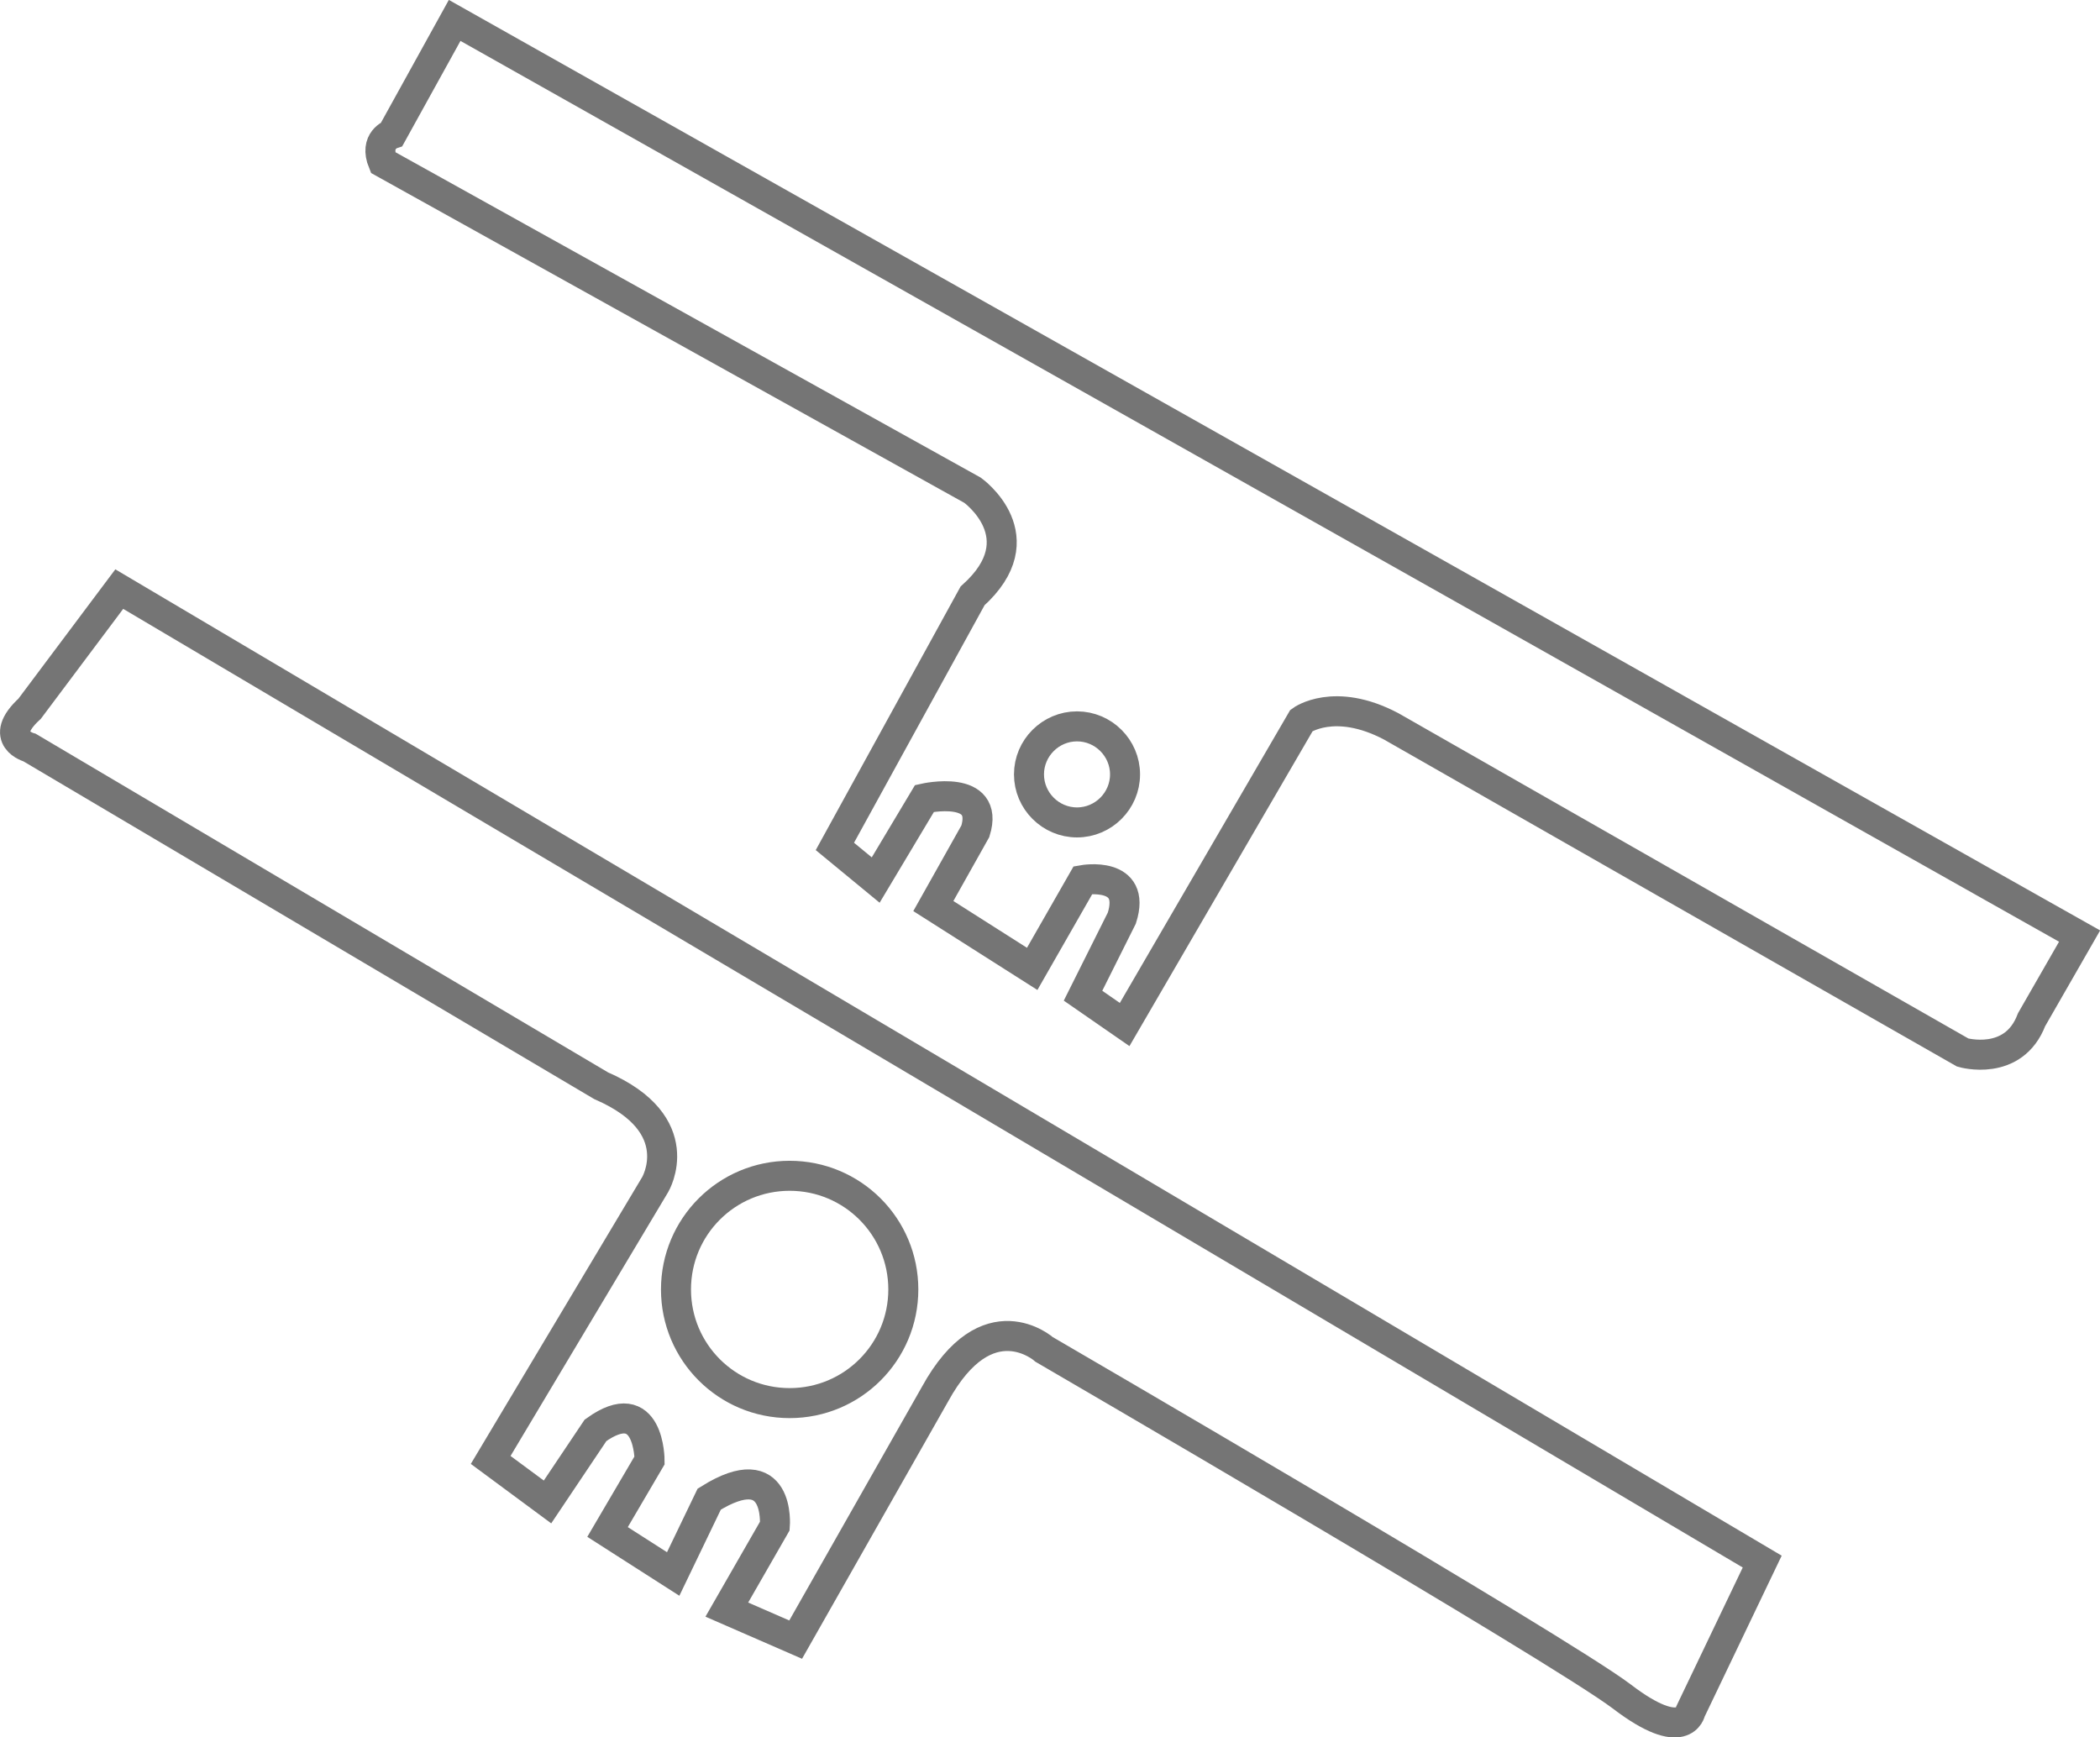
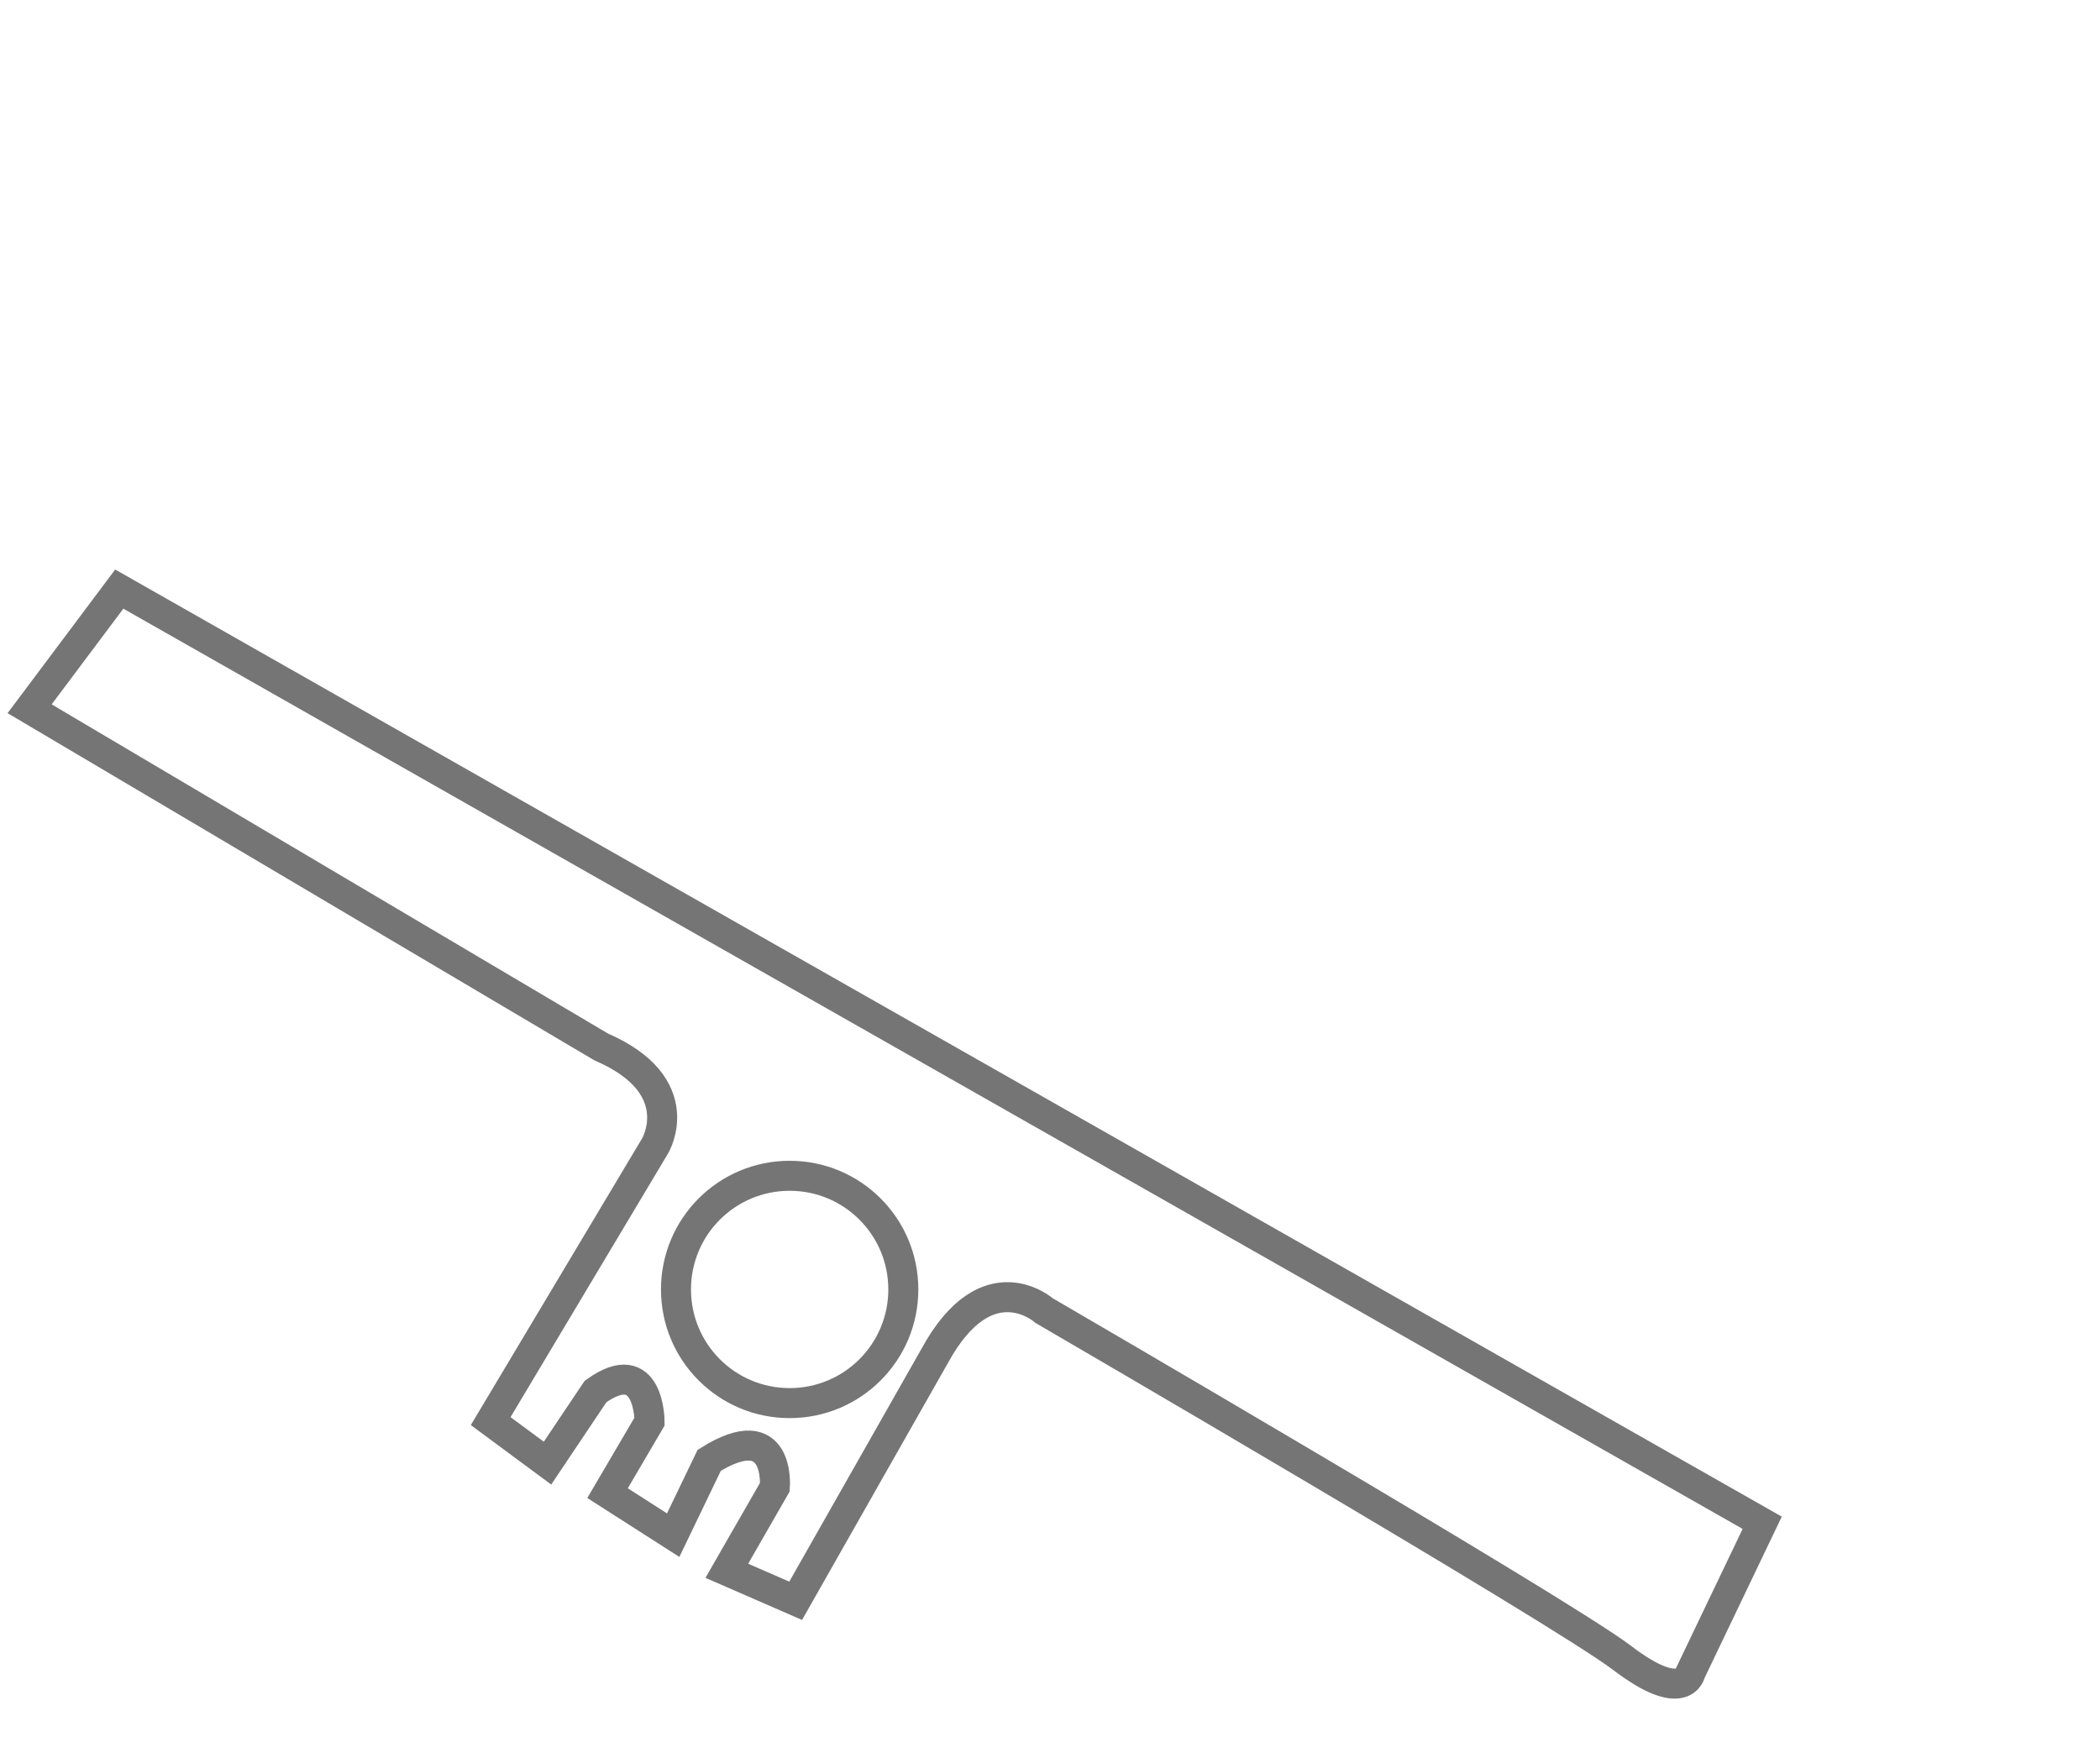
<svg xmlns="http://www.w3.org/2000/svg" id="_图层_2" data-name="图层 2" viewBox="0 0 52.47 43.41">
  <defs>
    <style>
      .cls-1 {
        opacity: .54;
      }

      .cls-2 {
        fill: none;
        stroke: #000;
        stroke-miterlimit: 10;
        stroke-width: .75px;
      }
    </style>
  </defs>
  <g id="_图层_1-2" data-name="图层 1">
    <g class="cls-1">
-       <path class="cls-2" d="M11.36.51l-1.57,2.84s-.45.15-.22.71l14.73,8.19s1.64,1.17,0,2.64l-3.44,6.26,1.02.84,1.22-2.04s1.64-.37,1.27.82l-1.05,1.87,2.47,1.57,1.27-2.22s1.35-.24.97.95l-.97,1.94,1.04.72,4.42-7.6s.82-.6,2.24.15l14.28,8.15s1.27.37,1.72-.82l1.2-2.09L11.36.51ZM26.91,20.55c-.66,0-1.2-.54-1.2-1.2s.54-1.2,1.2-1.2,1.2.54,1.2,1.2-.54,1.2-1.2,1.2Z" />
-       <path class="cls-2" d="M2.98,14.72l-2.24,2.99c-.82.75,0,.97,0,.97l14.28,8.45c2.24.97,1.35,2.47,1.35,2.47l-4.11,6.88,1.42,1.05,1.2-1.79c1.35-.97,1.35.75,1.35.75l-1.05,1.79,1.64,1.05.9-1.87c1.79-1.12,1.64.67,1.64.67l-1.2,2.09,1.72.75,3.48-6.13c1.31-2.39,2.73-1.12,2.73-1.12,0,0,12.86,7.48,14.43,8.67,1.57,1.2,1.72.37,1.72.37l1.79-3.74L2.98,14.72ZM19.73,35.06c-1.57,0-2.84-1.27-2.84-2.84s1.27-2.84,2.84-2.84,2.84,1.27,2.84,2.84-1.27,2.84-2.84,2.84Z" />
+       <path class="cls-2" d="M2.98,14.72l-2.24,2.99l14.28,8.45c2.24.97,1.35,2.47,1.35,2.47l-4.11,6.88,1.42,1.05,1.2-1.79c1.35-.97,1.35.75,1.35.75l-1.05,1.79,1.64,1.05.9-1.87c1.79-1.12,1.64.67,1.64.67l-1.2,2.09,1.72.75,3.48-6.13c1.31-2.39,2.73-1.12,2.73-1.12,0,0,12.86,7.48,14.43,8.67,1.57,1.2,1.72.37,1.72.37l1.79-3.74L2.98,14.72ZM19.73,35.06c-1.57,0-2.84-1.27-2.84-2.84s1.27-2.84,2.84-2.84,2.84,1.27,2.84,2.84-1.27,2.84-2.84,2.84Z" />
    </g>
  </g>
</svg>